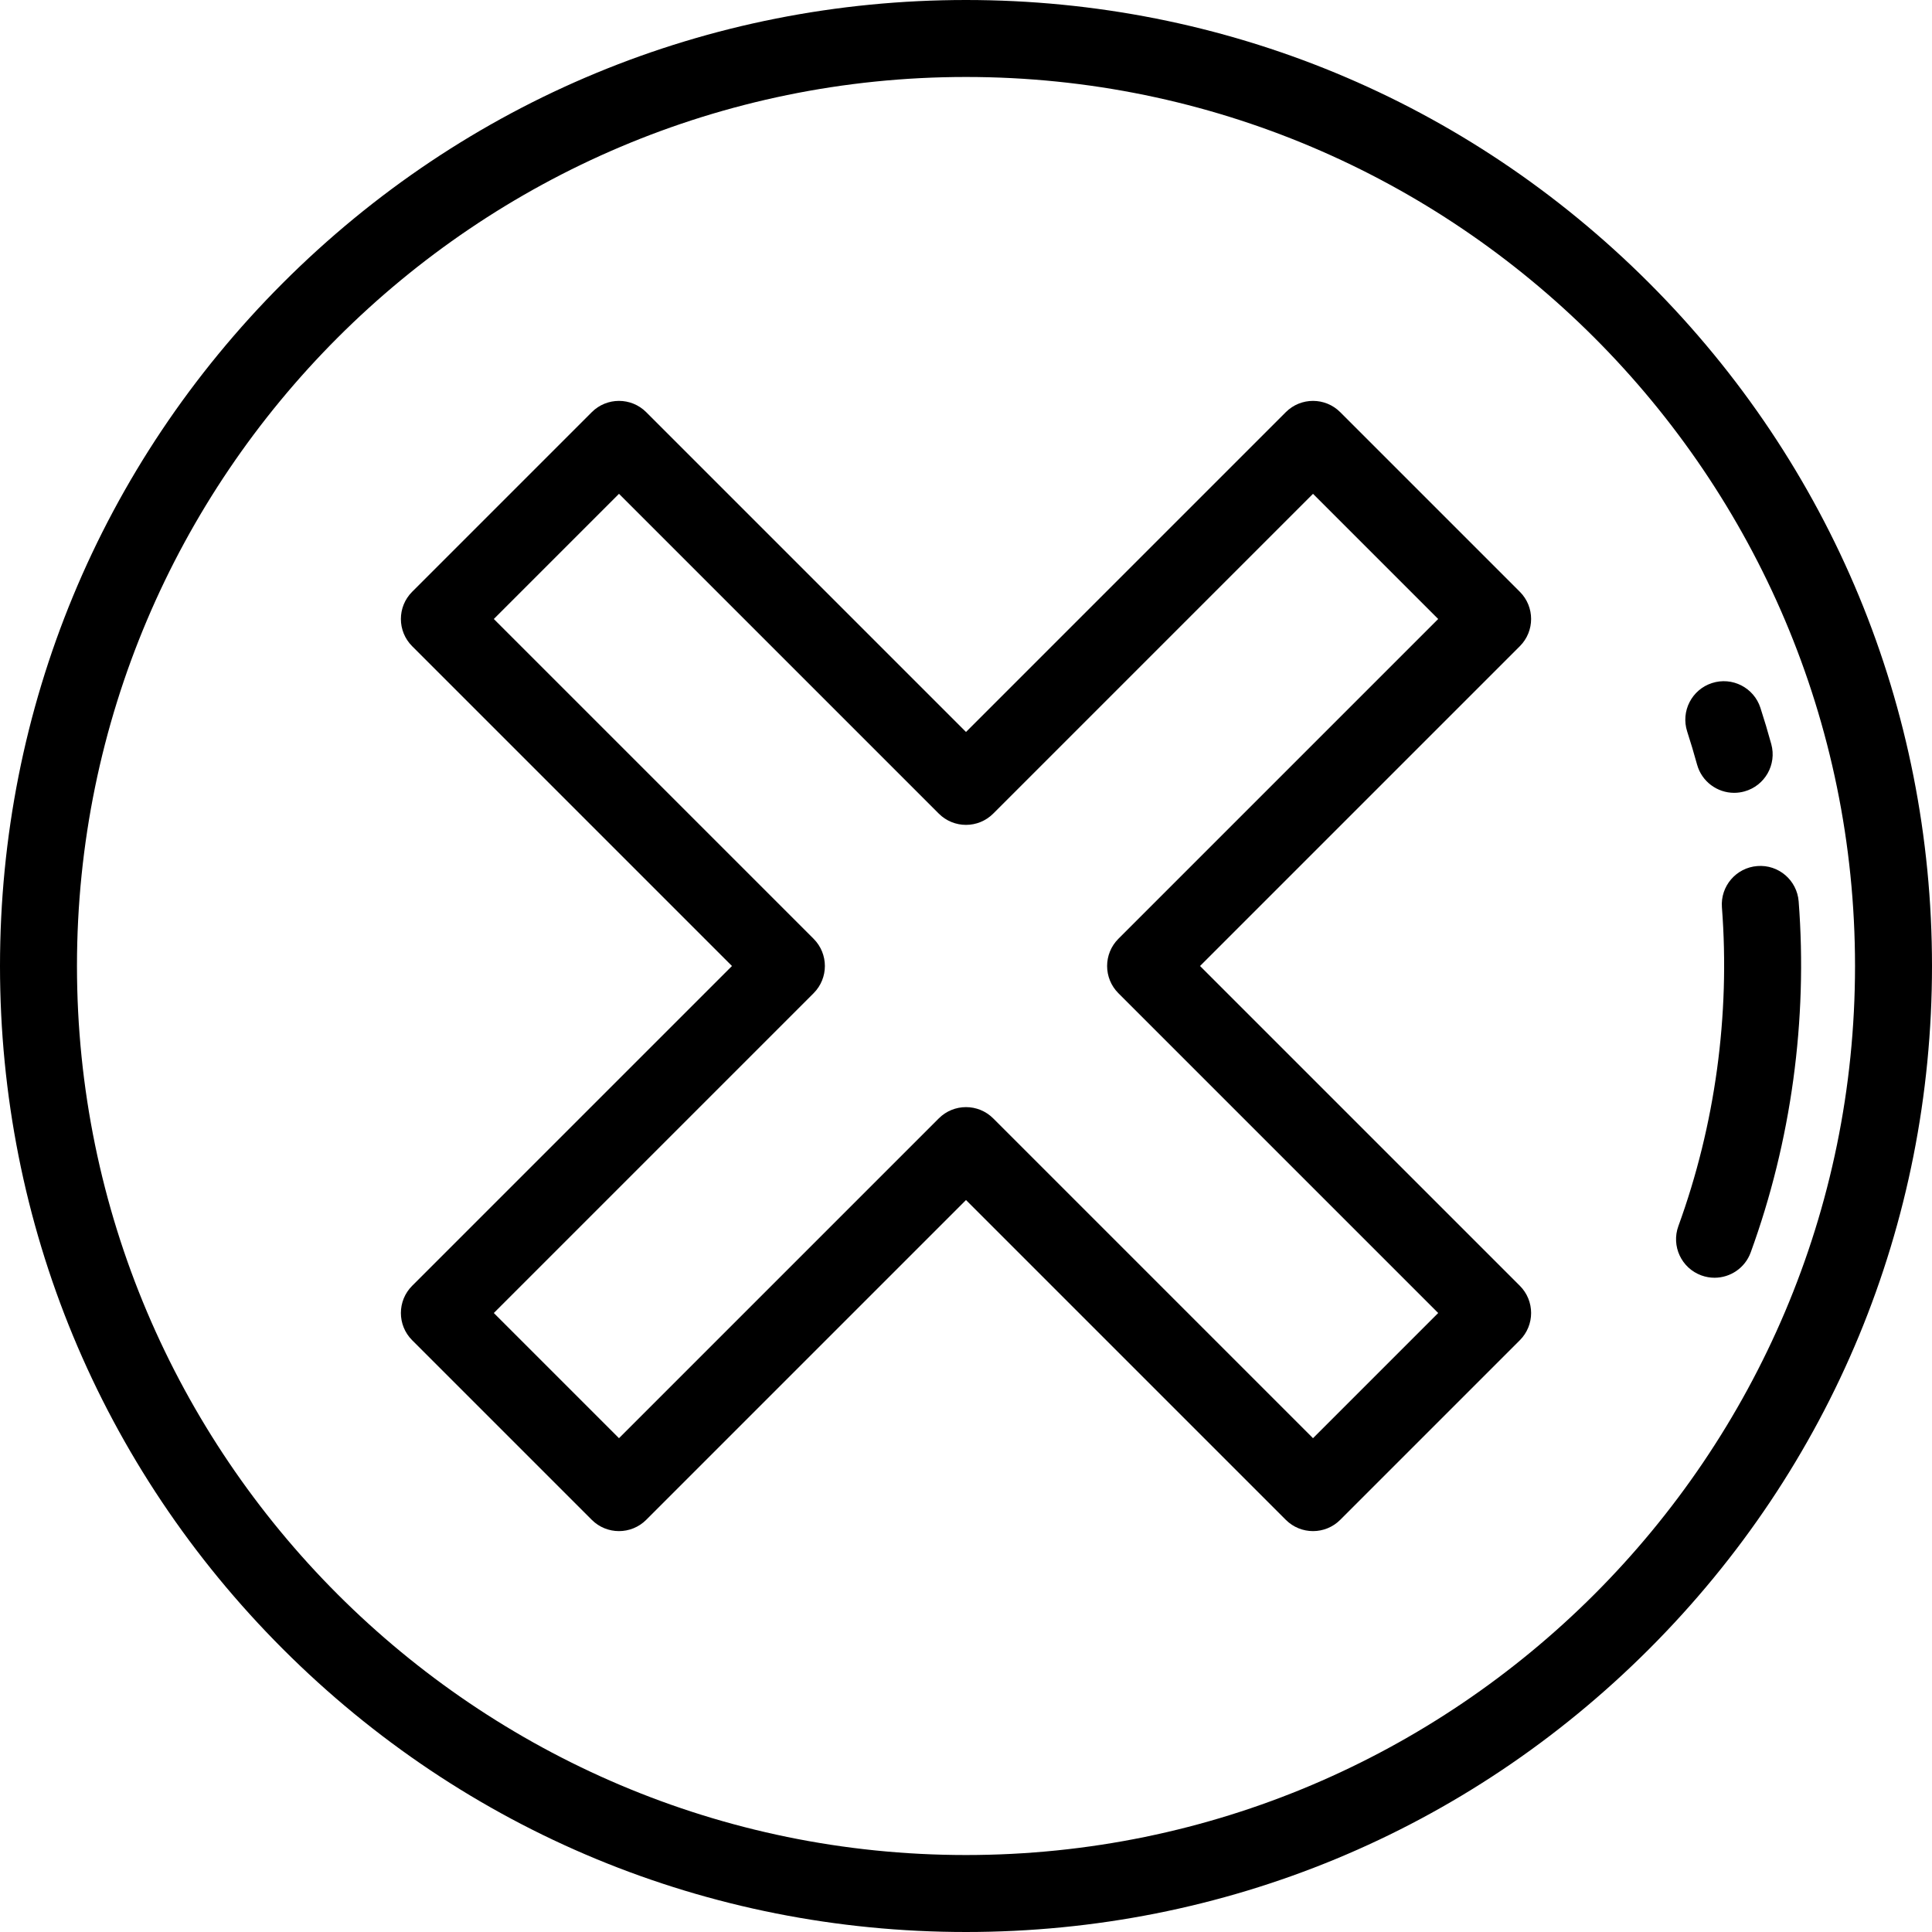
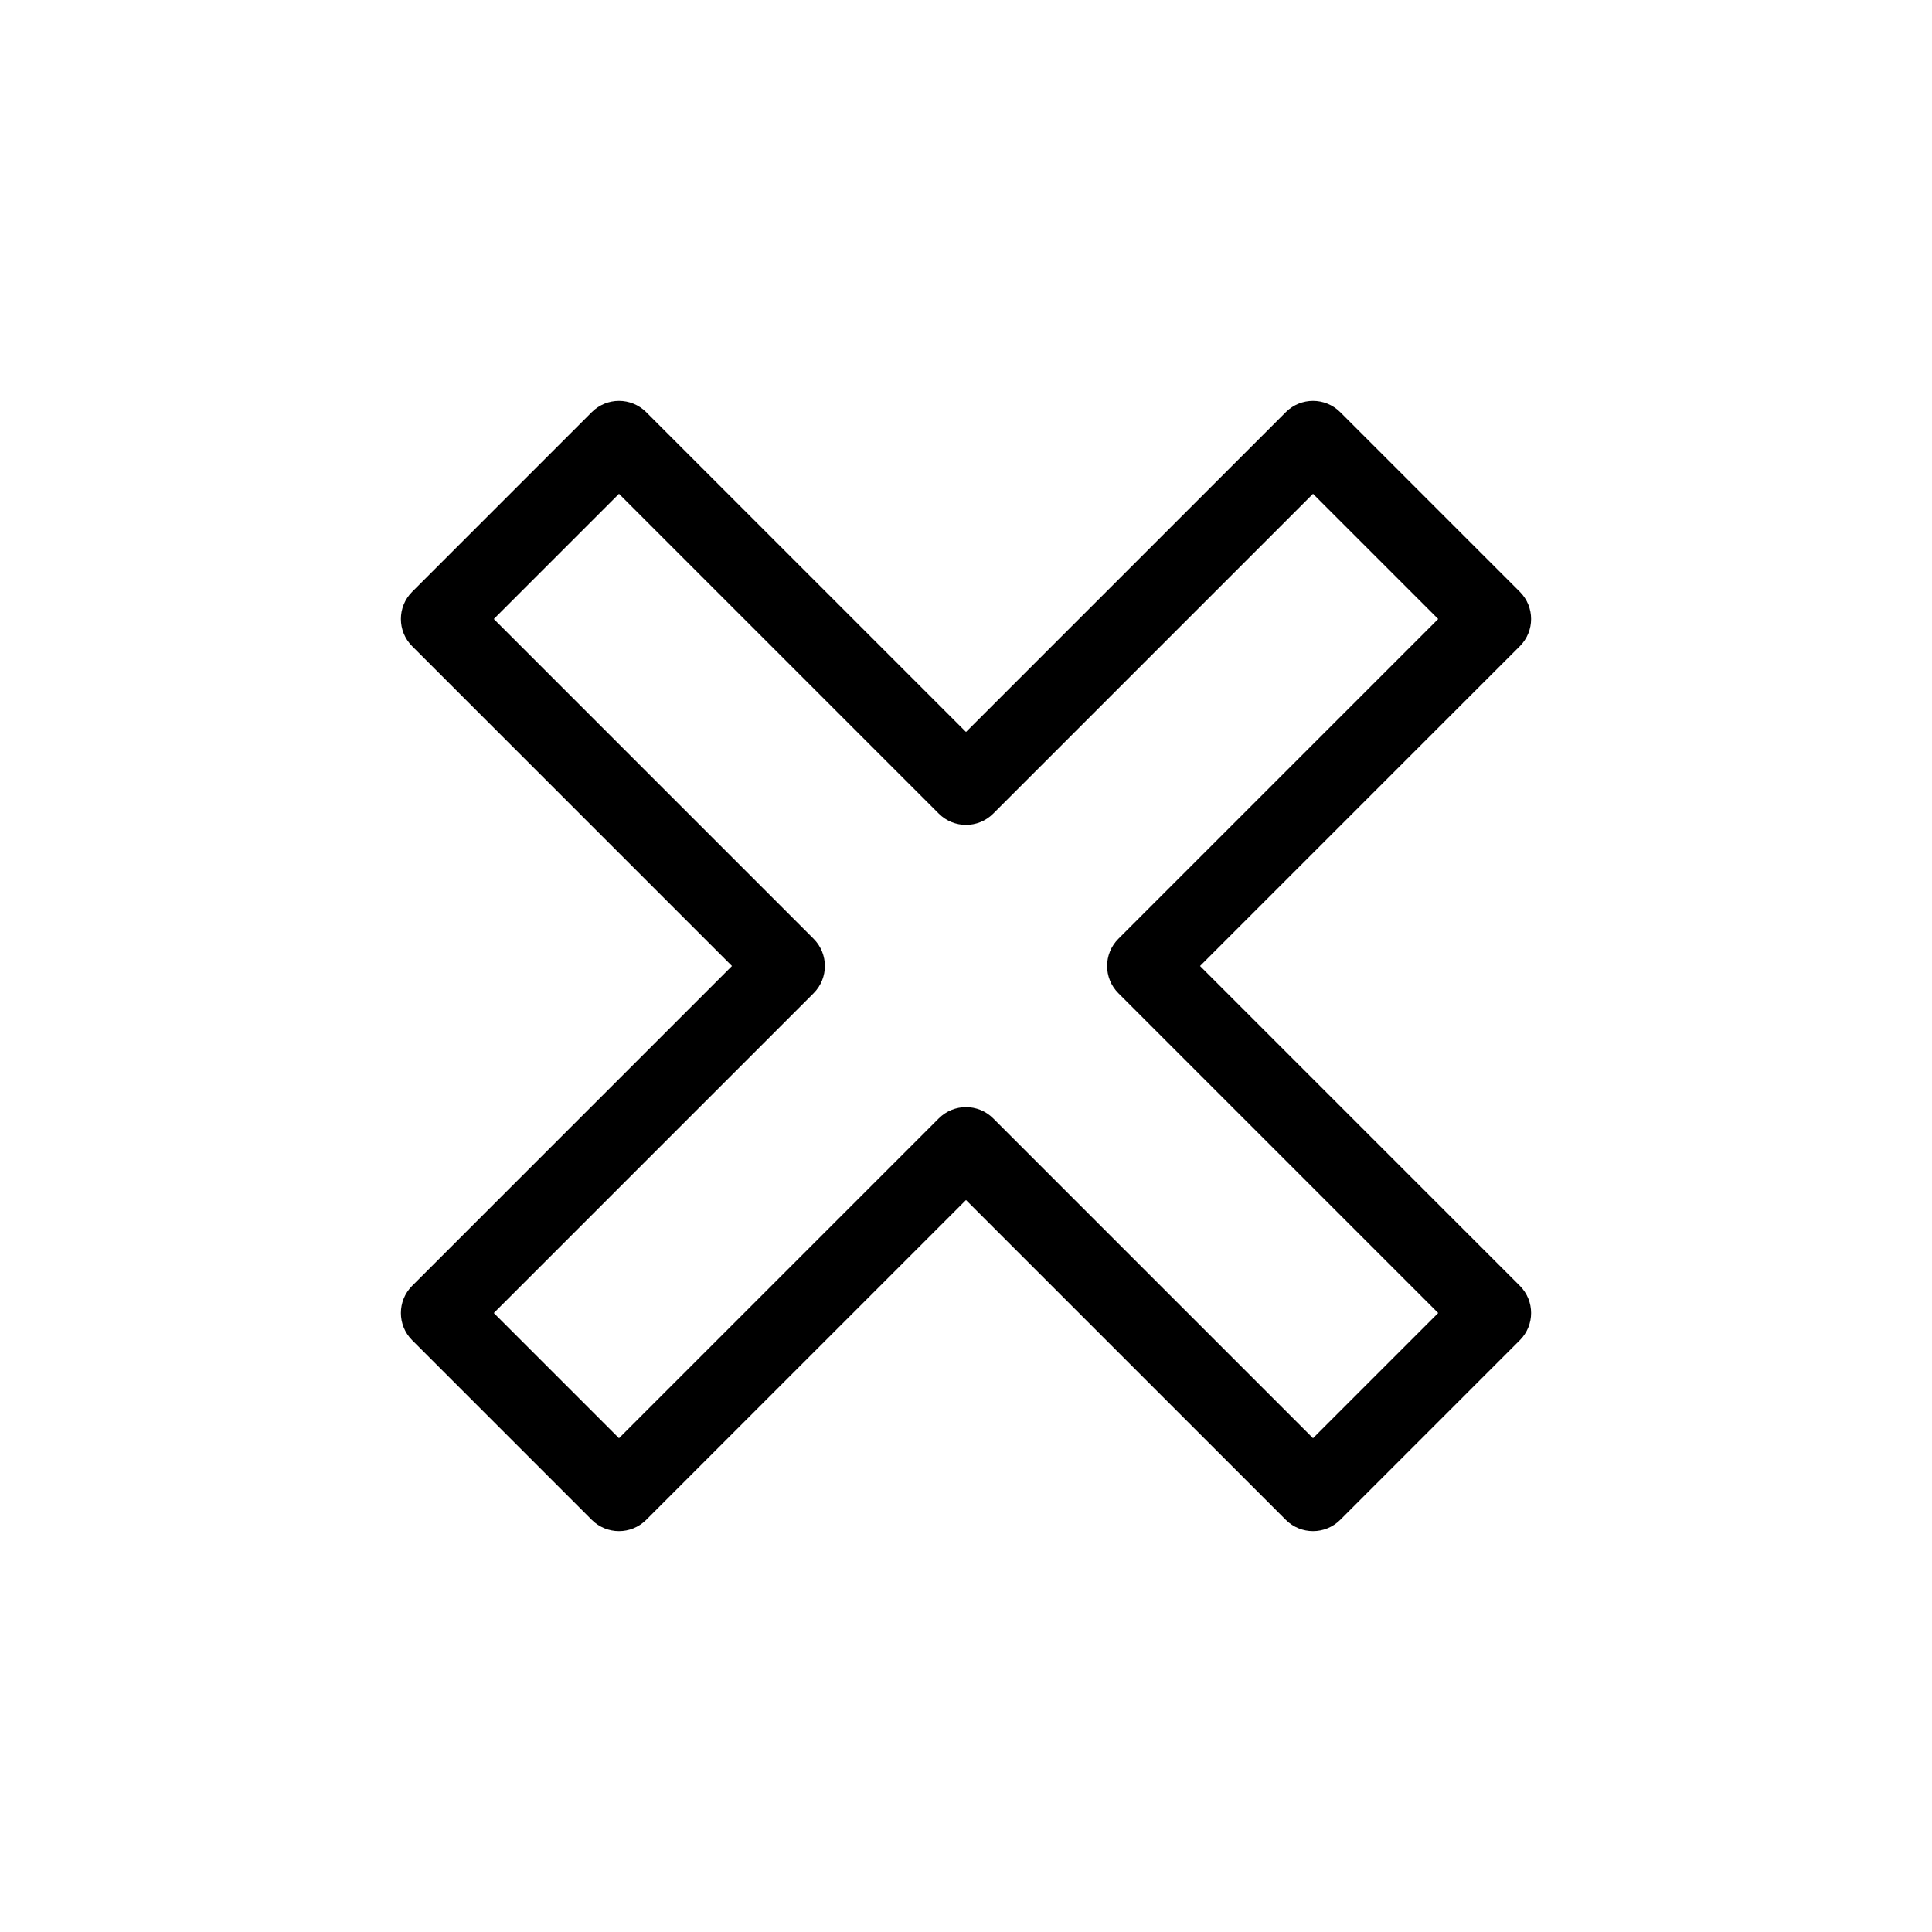
<svg xmlns="http://www.w3.org/2000/svg" fill="#000000" height="800px" width="800px" version="1.1" id="Layer_1" viewBox="0 0 512 512" xml:space="preserve">
  <g>
    <g>
-       <path d="M437.02,74.98C388.667,26.628,324.38,0,256,0S123.333,26.628,74.98,74.98C26.628,123.333,0,187.62,0,256    s26.628,132.667,74.98,181.02C123.333,485.372,187.62,512,256,512s132.667-26.628,181.02-74.98    C485.372,388.667,512,324.38,512,256S485.372,123.333,437.02,74.98z M256,491.602c-129.911,0-235.602-105.69-235.602-235.602    S126.089,20.398,256,20.398S491.602,126.089,491.602,256S385.911,491.602,256,491.602z" />
-     </g>
+       </g>
  </g>
  <g>
    <g>
      <path d="M318.022,256l84.75-84.749c3.983-3.984,3.983-10.442,0-14.425l-47.599-47.599c-3.984-3.982-10.442-3.982-14.425,0    L256,193.978l-84.749-84.75c-3.984-3.982-10.442-3.982-14.425,0l-47.599,47.599c-3.983,3.984-3.983,10.442,0,14.425L193.978,256    l-84.75,84.749c-3.983,3.984-3.983,10.442,0,14.425l47.599,47.599c3.984,3.982,10.442,3.982,14.425,0L256,318.022l84.75,84.749    c1.991,1.991,4.602,2.987,7.212,2.987s5.22-0.995,7.212-2.986l47.599-47.599c3.983-3.984,3.983-10.442,0-14.425L318.022,256z     M347.961,381.137l-84.749-84.75c-1.991-1.991-4.602-2.987-7.212-2.987s-5.221,0.996-7.213,2.987l-84.749,84.75l-33.175-33.175    l84.75-84.749c3.983-3.984,3.983-10.442,0-14.425l-84.75-84.749l33.175-33.175l84.749,84.75c3.984,3.982,10.442,3.982,14.425,0    l84.749-84.75l33.175,33.175l-84.75,84.749c-3.983,3.984-3.983,10.442,0,14.425l84.75,84.749L347.961,381.137z" />
    </g>
  </g>
  <g>
    <g>
-       <path d="M476.665,238.897c-0.433-5.617-5.331-9.834-10.953-9.385c-5.617,0.433-9.819,5.337-9.385,10.953    c2.197,28.501-1.793,57.705-11.539,84.458c-1.928,5.292,0.8,11.146,6.092,13.074c1.152,0.42,2.331,0.619,3.49,0.619    c4.164,0,8.076-2.571,9.584-6.711C474.688,302.439,479.084,270.278,476.665,238.897z" />
-     </g>
+       </g>
  </g>
  <g>
    <g>
-       <path d="M469.409,197.204c-0.882-3.215-1.851-6.452-2.879-9.623c-1.737-5.36-7.491-8.296-12.847-6.558    c-5.359,1.737-8.295,7.489-6.558,12.847c0.933,2.878,1.811,5.818,2.613,8.735c1.243,4.528,5.349,7.502,9.829,7.502    c0.893,0,1.802-0.118,2.707-0.366C467.707,208.247,470.9,202.636,469.409,197.204z" />
-     </g>
+       </g>
  </g>
</svg>